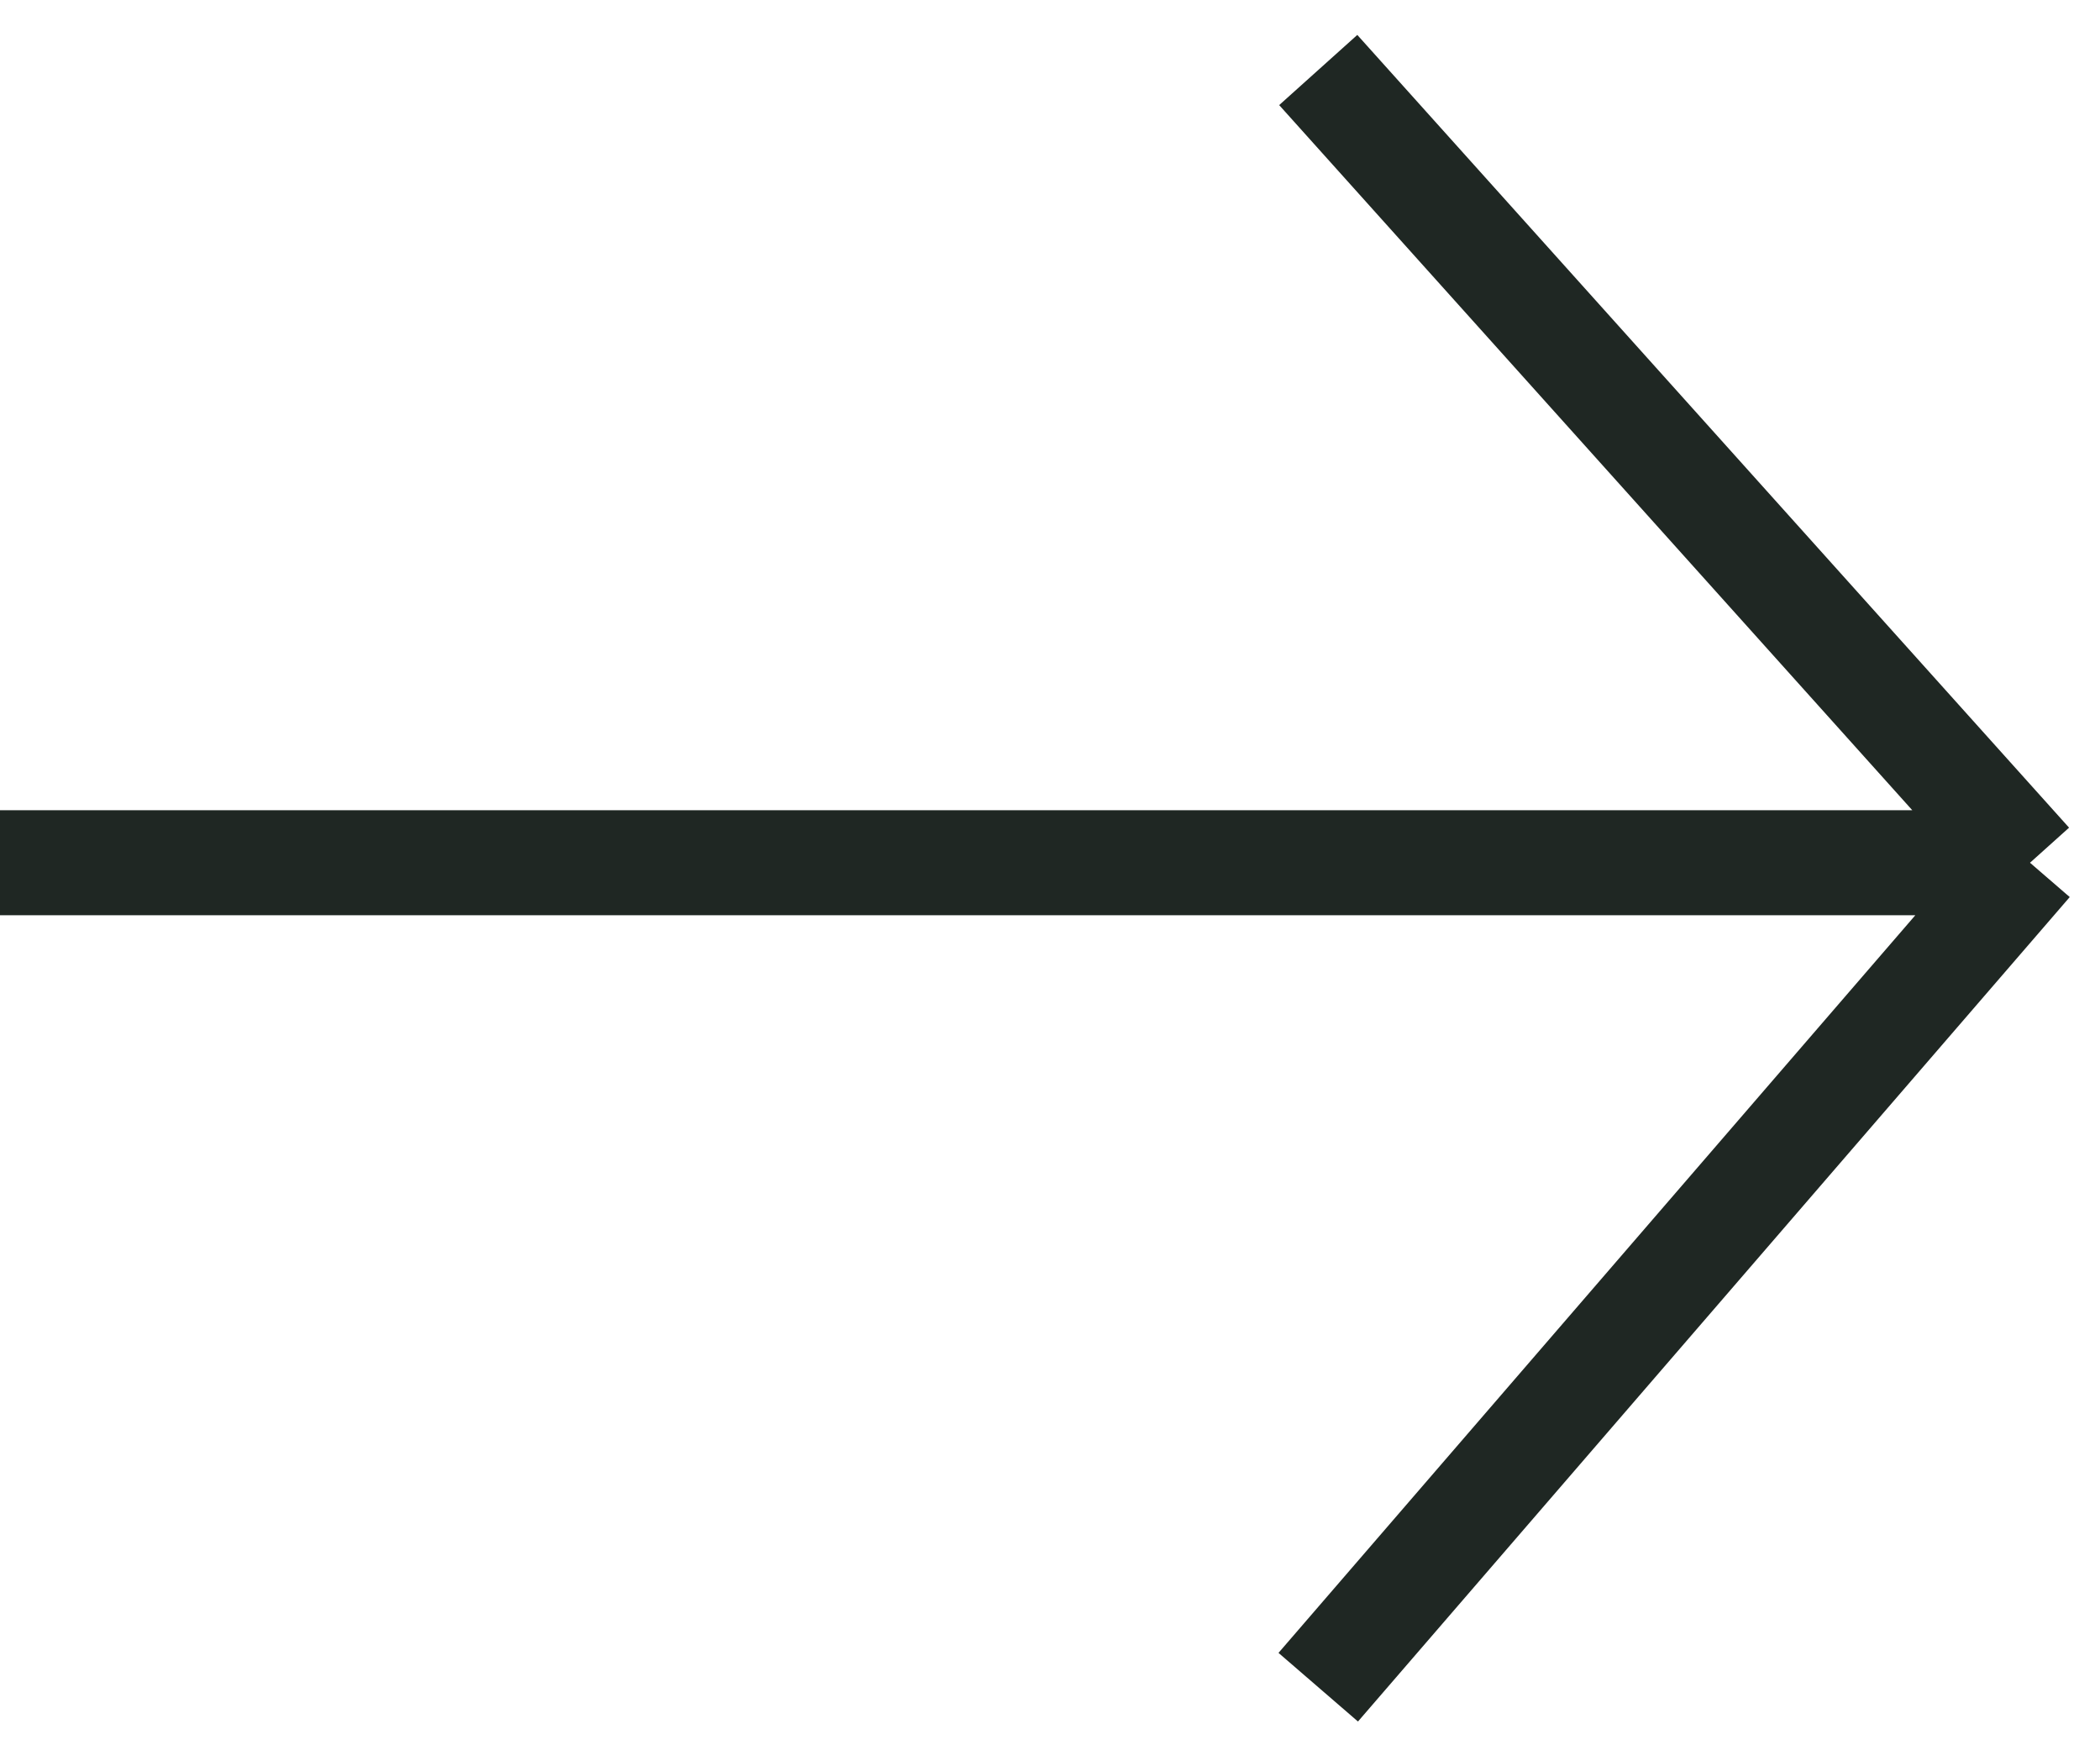
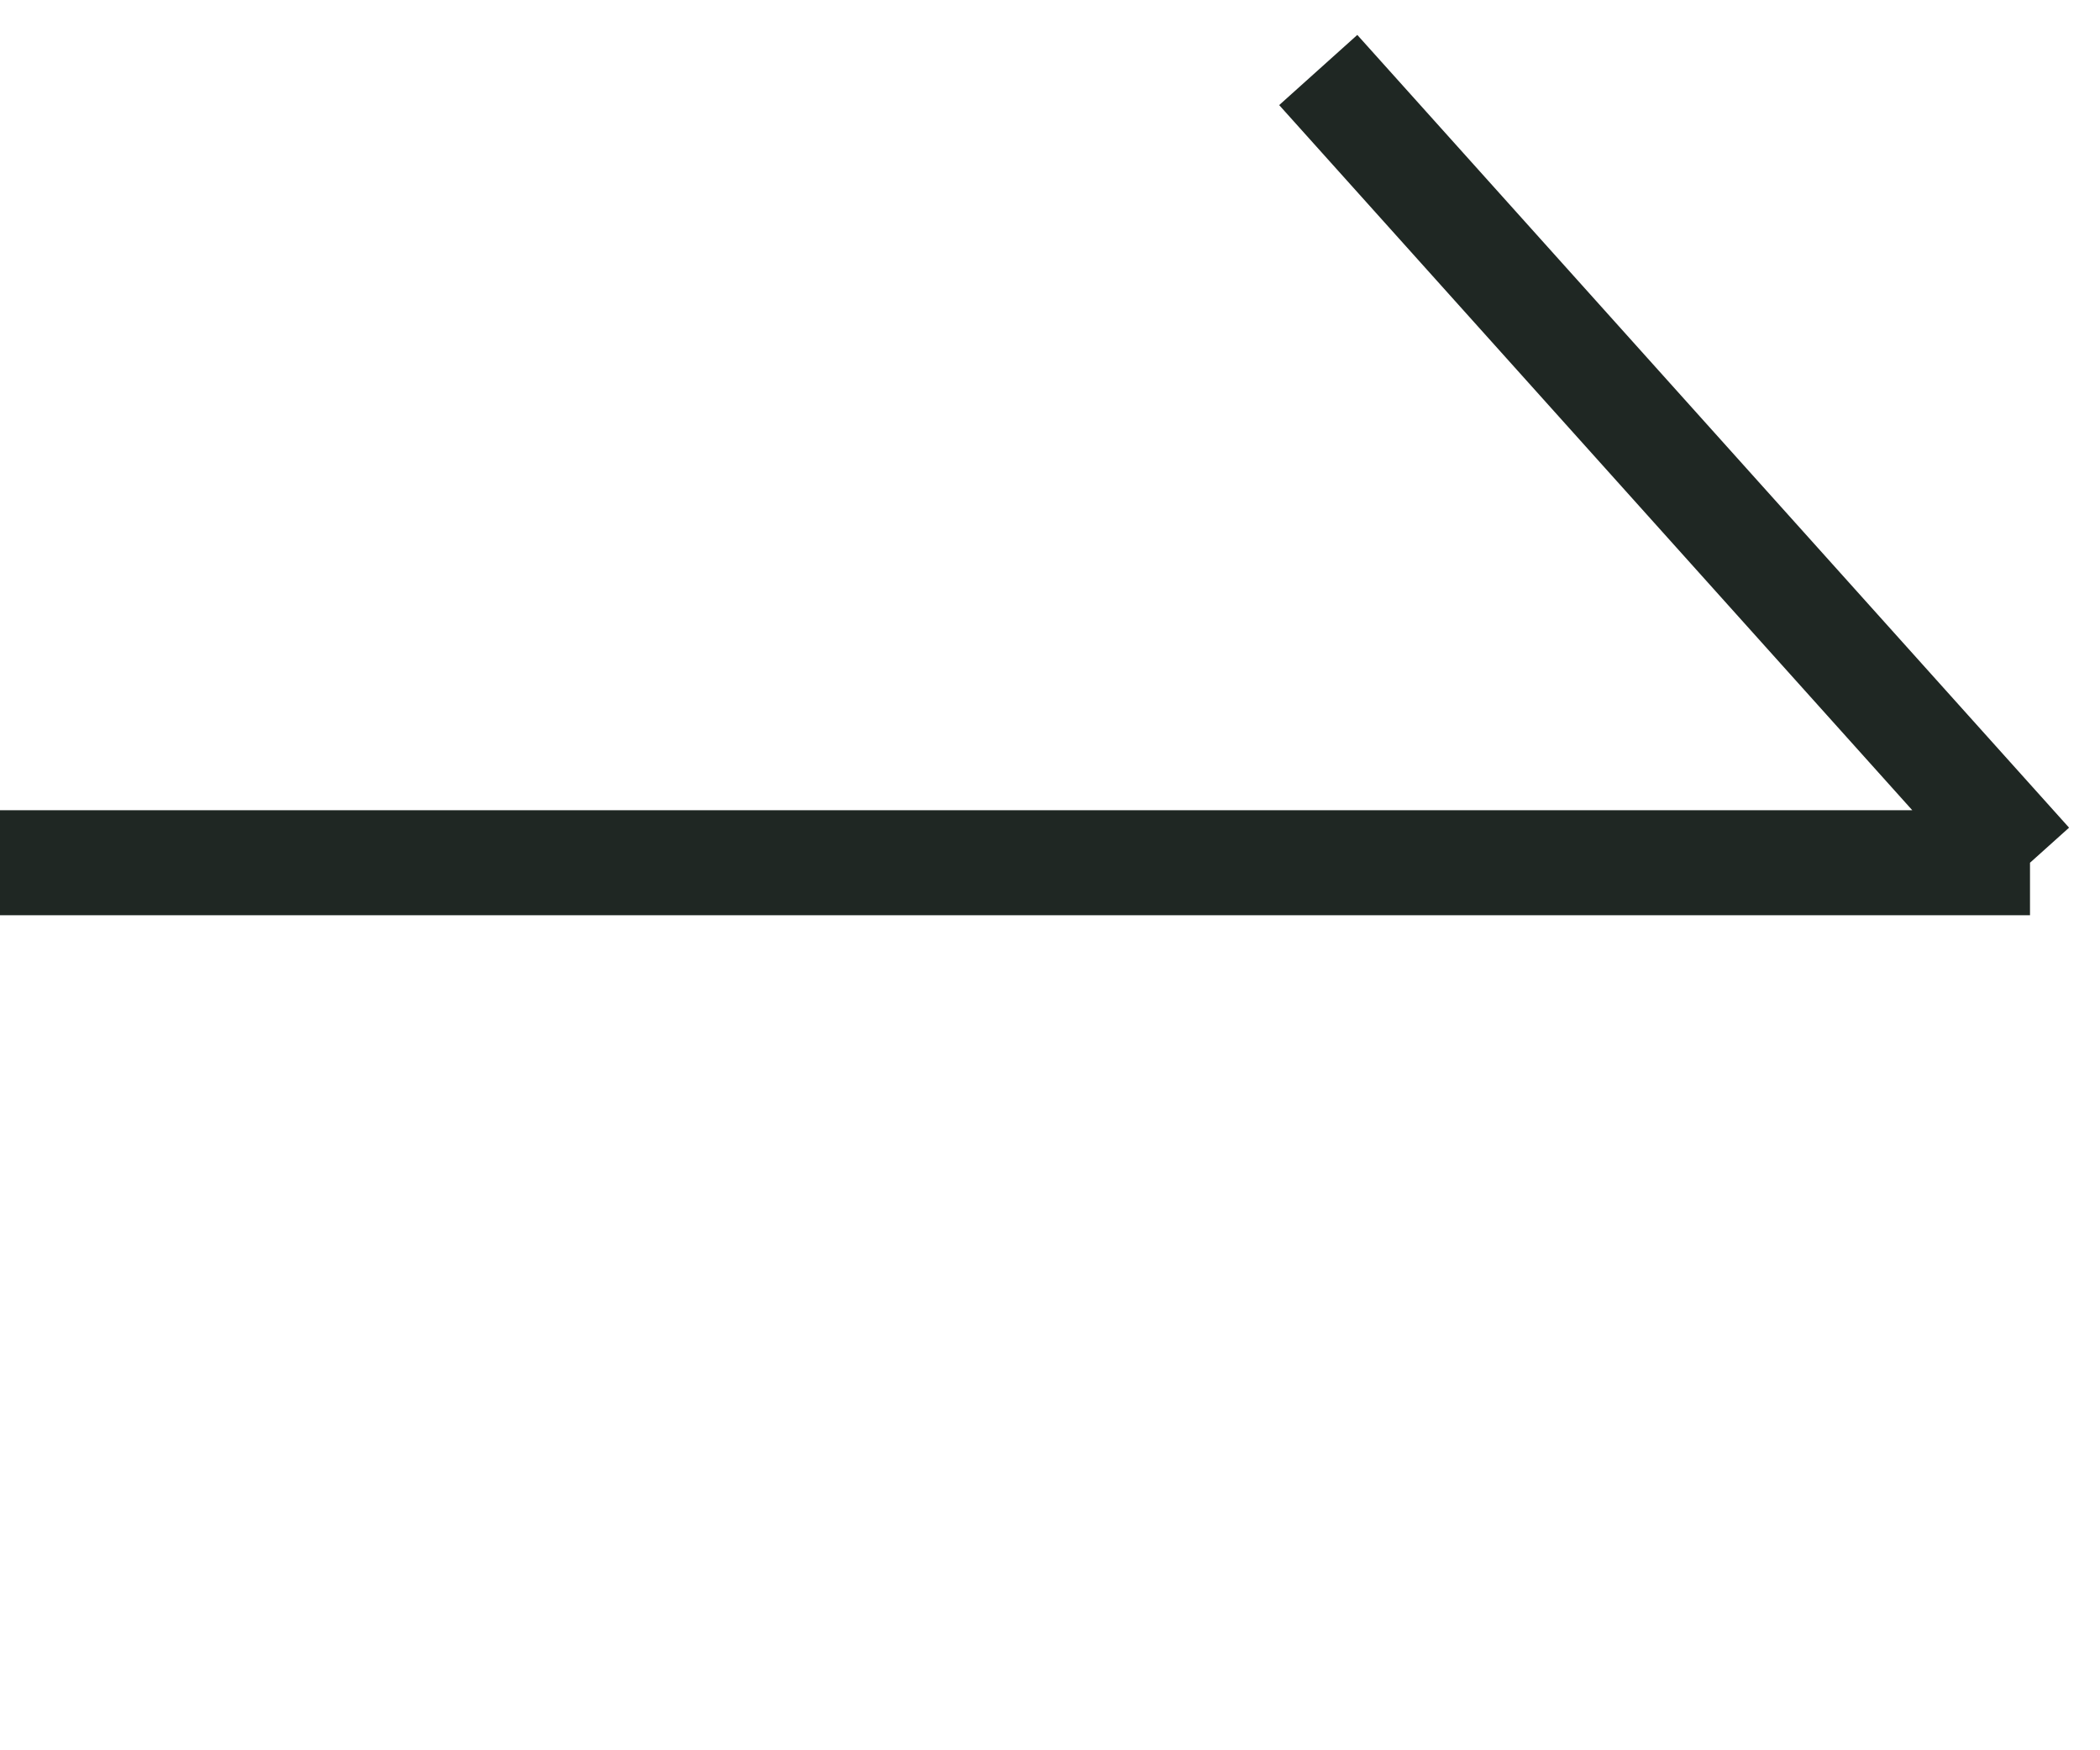
<svg xmlns="http://www.w3.org/2000/svg" width="30" height="25" viewBox="0 0 30 25" fill="none">
-   <path d="M0 12.323H29M29 12.323L18.832 1M29 12.323L18.832 24.099" stroke="#1F2723" stroke-width="1.5" />
+   <path d="M0 12.323H29M29 12.323L18.832 1M29 12.323" stroke="#1F2723" stroke-width="1.5" />
</svg>